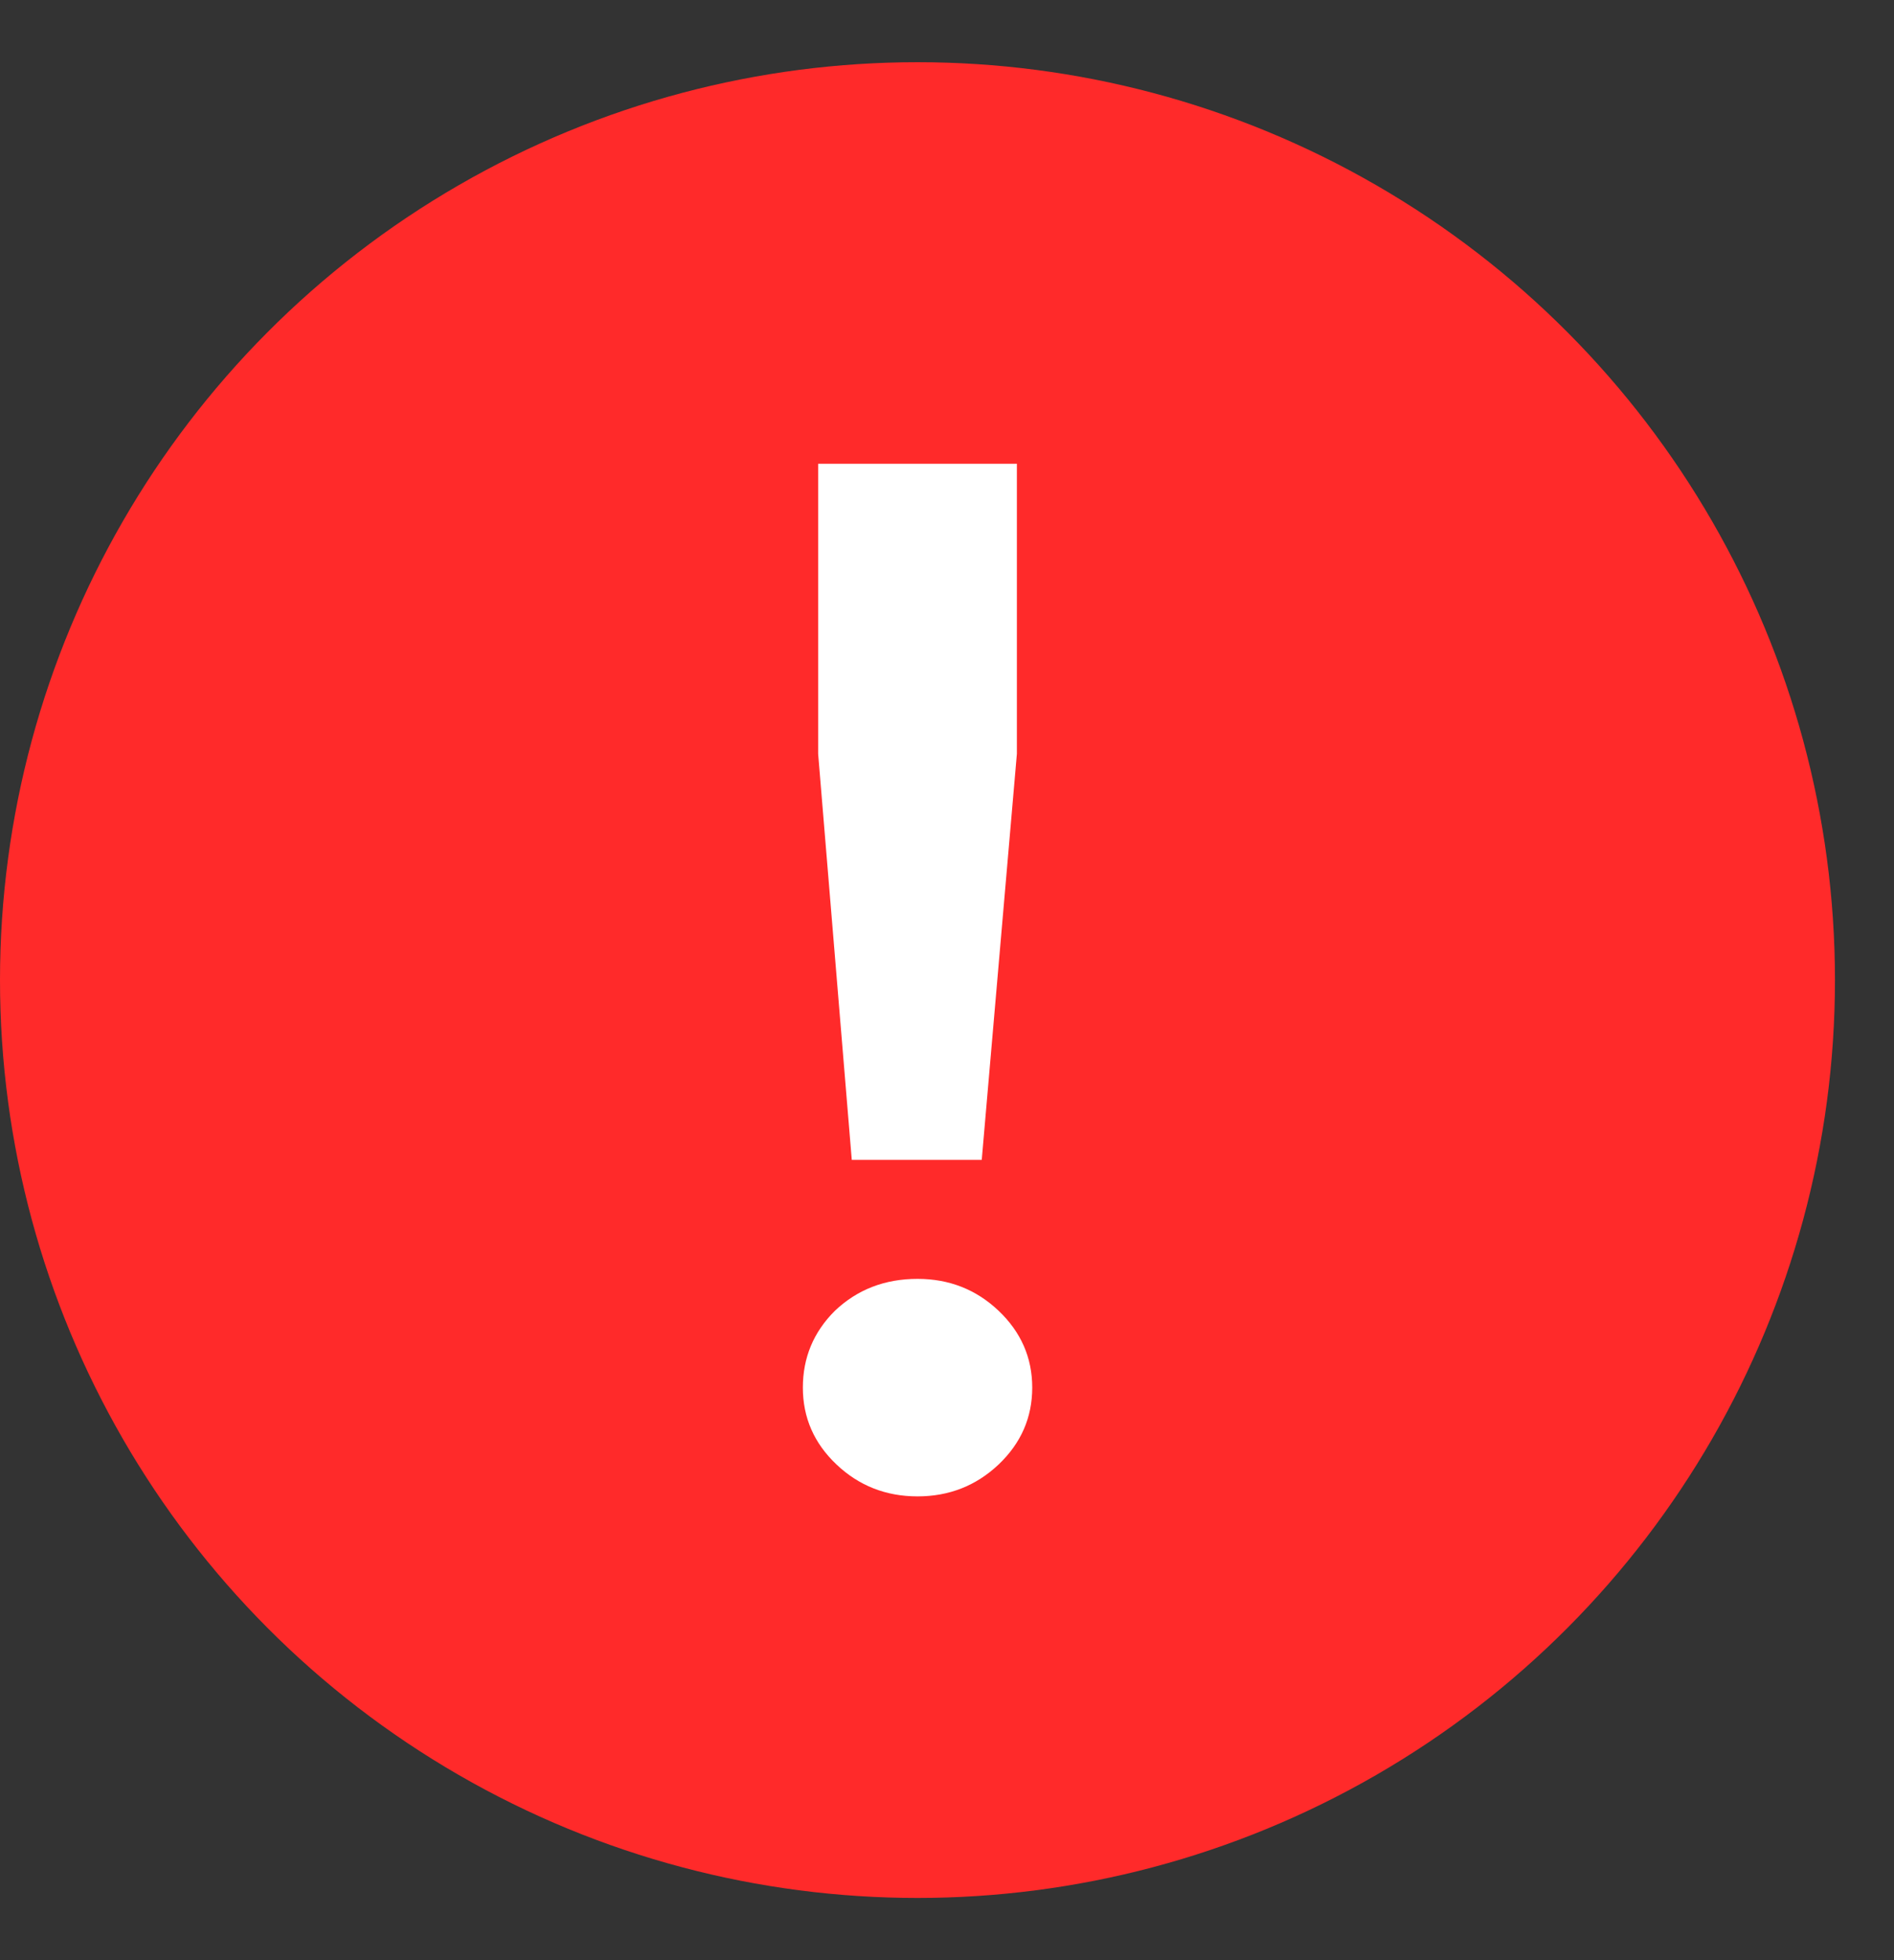
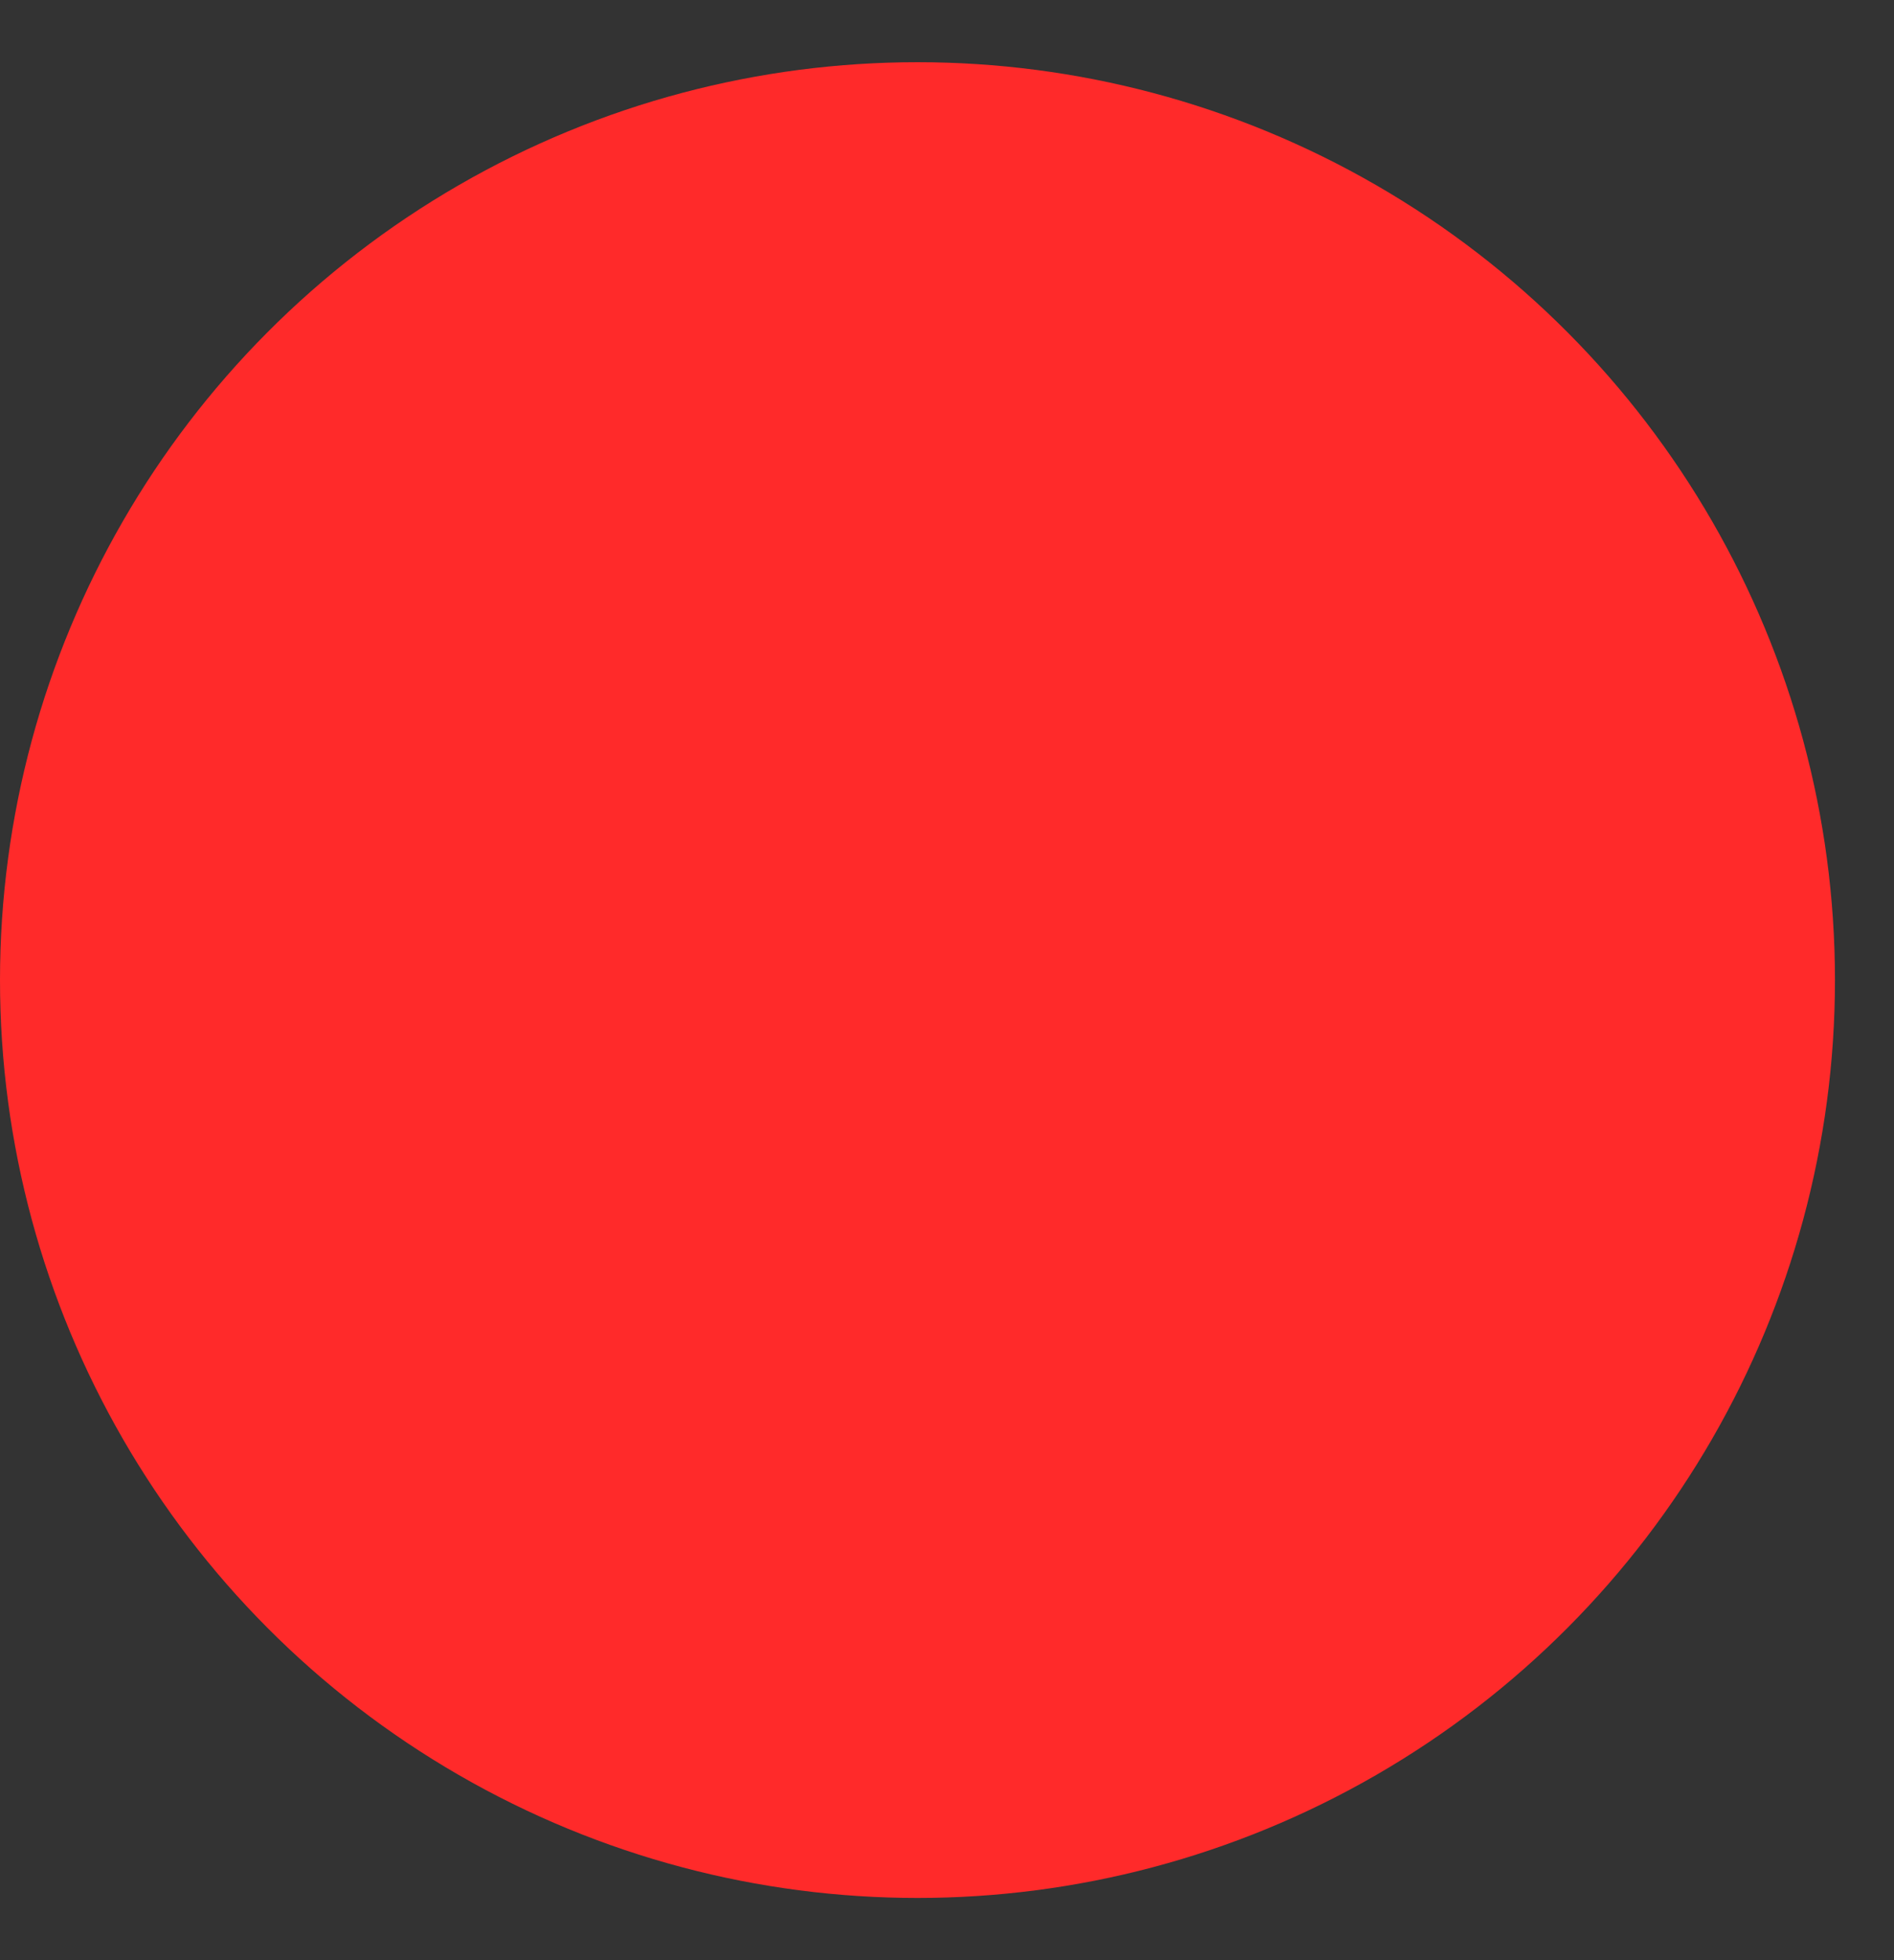
<svg xmlns="http://www.w3.org/2000/svg" width="29" height="30" viewBox="0 0 29 30" fill="none">
  <rect x="0" y="0" width="29" height="30" fill="#333333" stroke="none" />
  <circle cx="14.048" cy="15" r="14.048" fill="#FF2A2A" />
-   <path d="M15.032 17.752H13.042L12.527 11.537V7.098H15.57V11.537L15.032 17.752ZM14.049 19.573C14.532 19.573 14.946 19.735 15.29 20.061C15.633 20.387 15.805 20.779 15.805 21.237C15.805 21.696 15.633 22.088 15.29 22.414C14.946 22.739 14.532 22.902 14.049 22.902C13.565 22.902 13.151 22.739 12.808 22.414C12.464 22.088 12.293 21.696 12.293 21.237C12.293 20.779 12.456 20.387 12.784 20.061C13.128 19.735 13.549 19.573 14.049 19.573Z" fill="white" />
</svg>